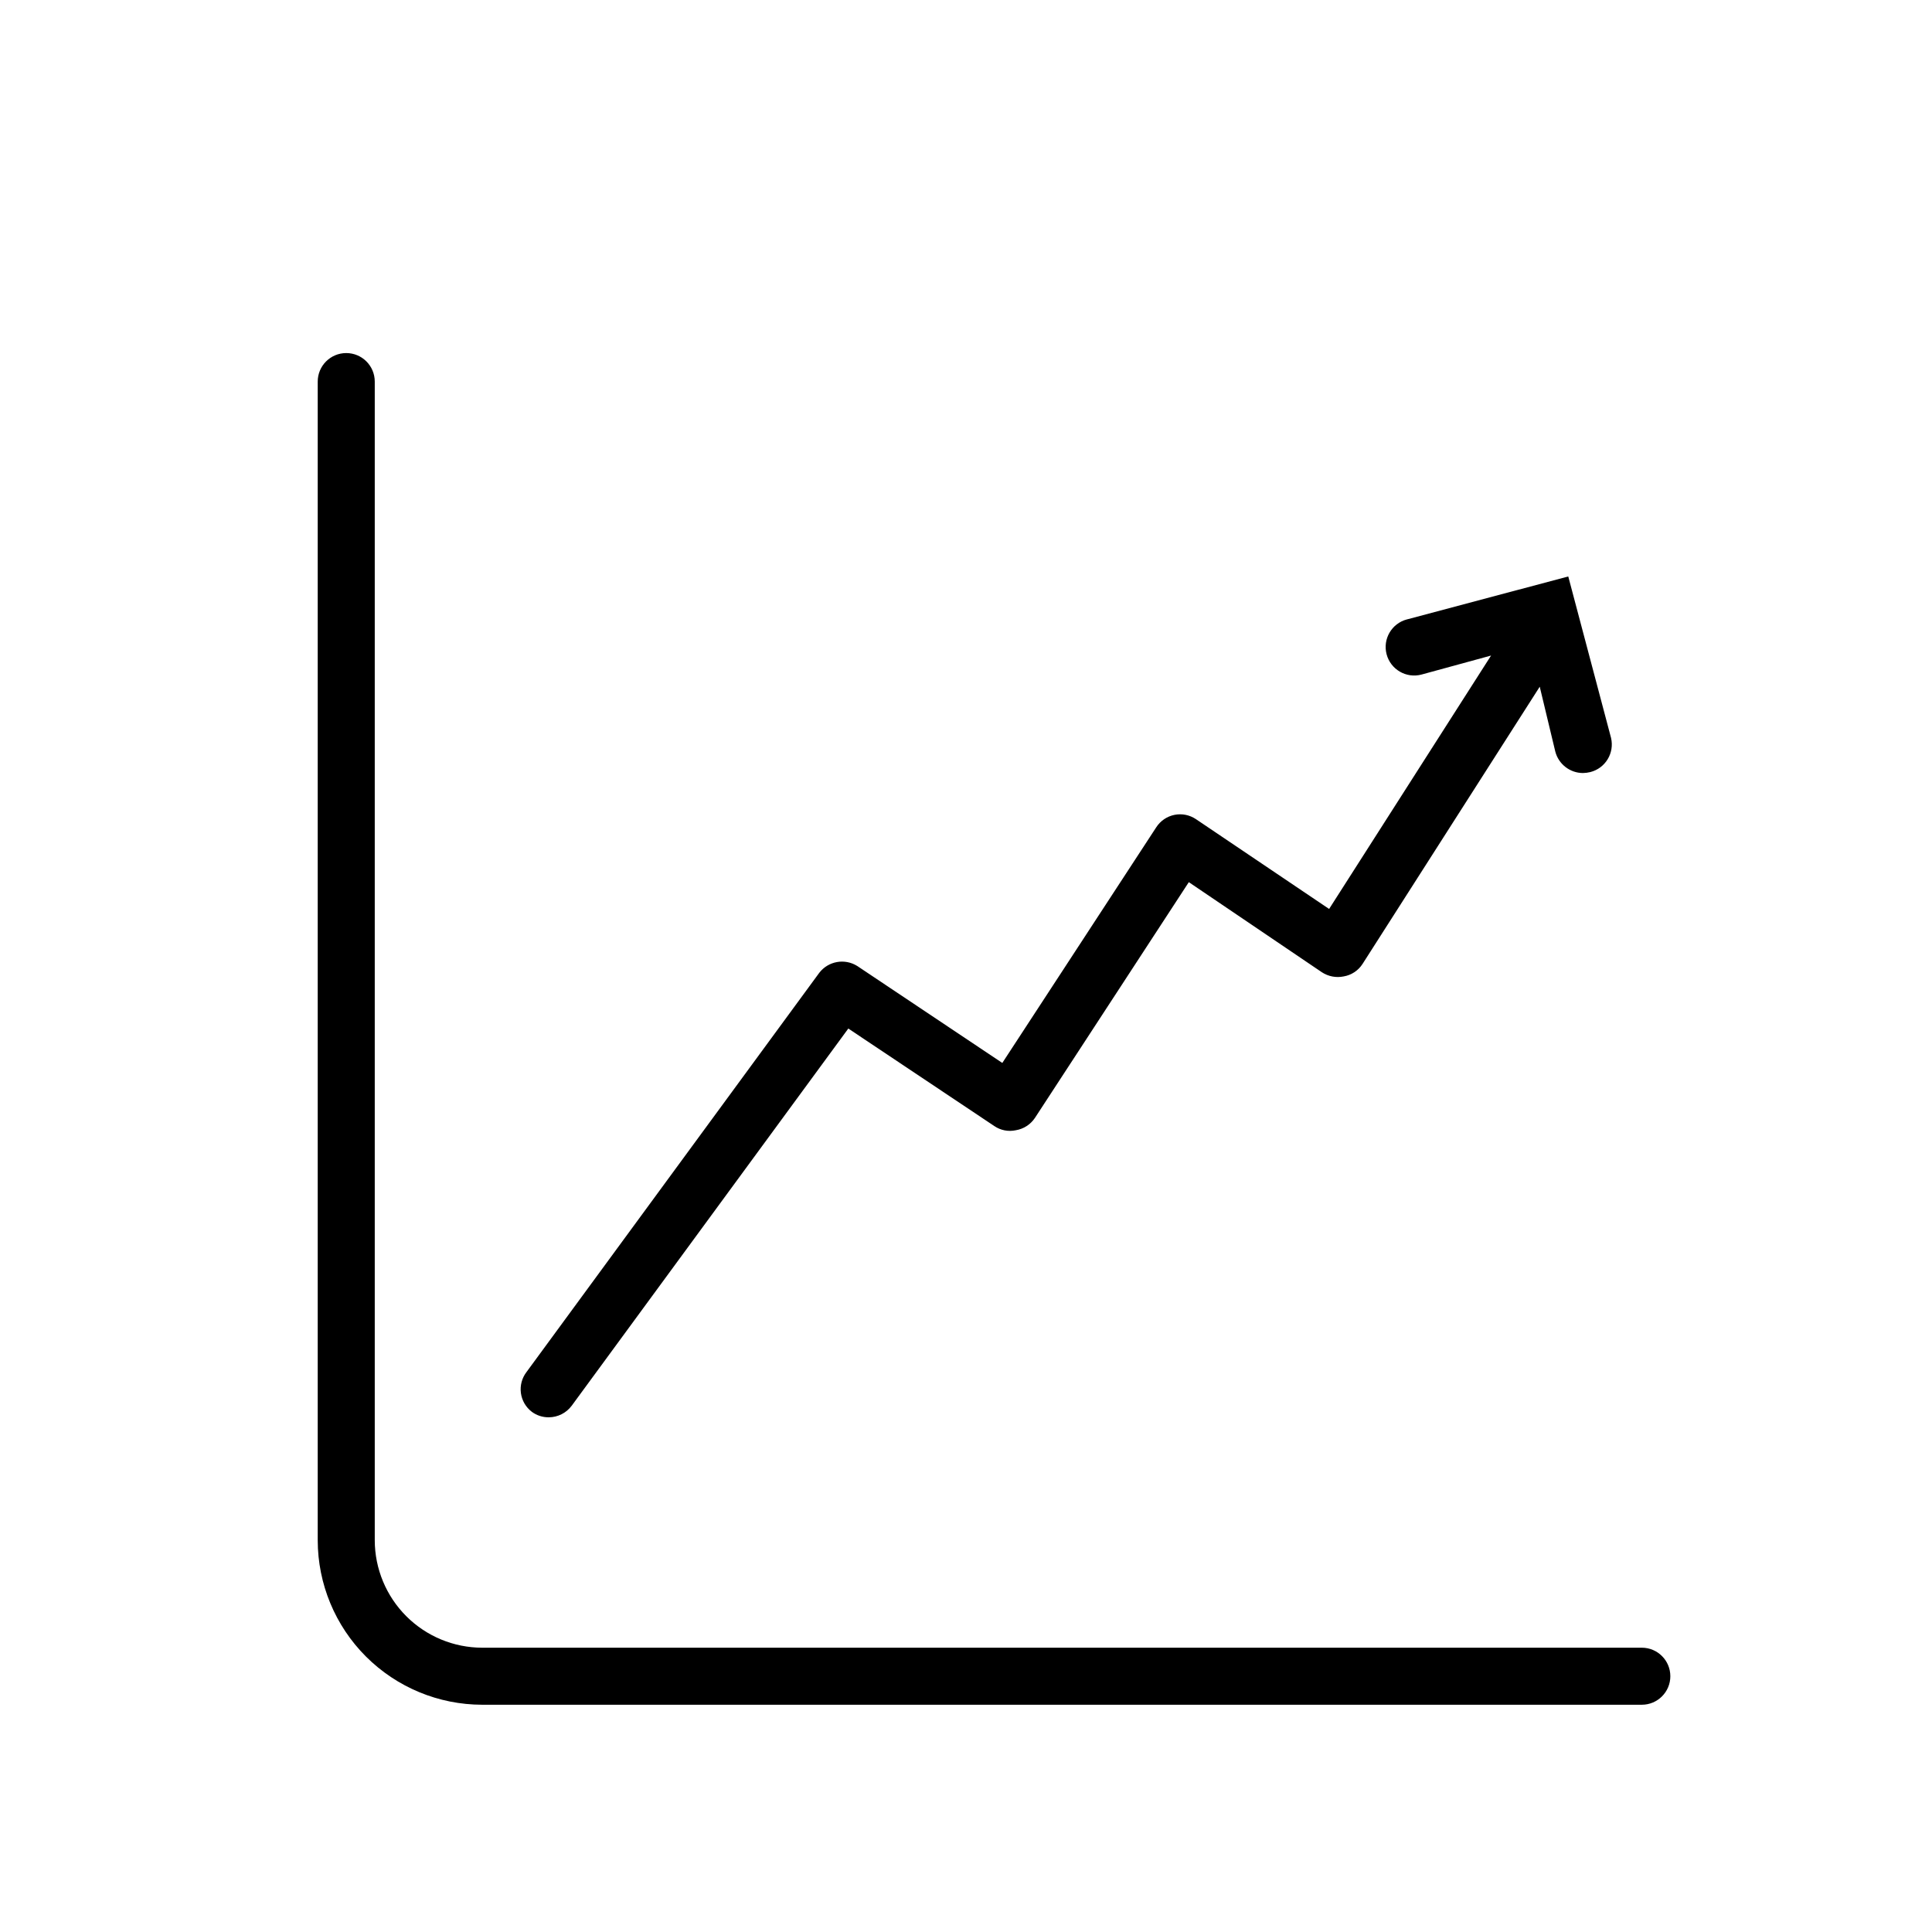
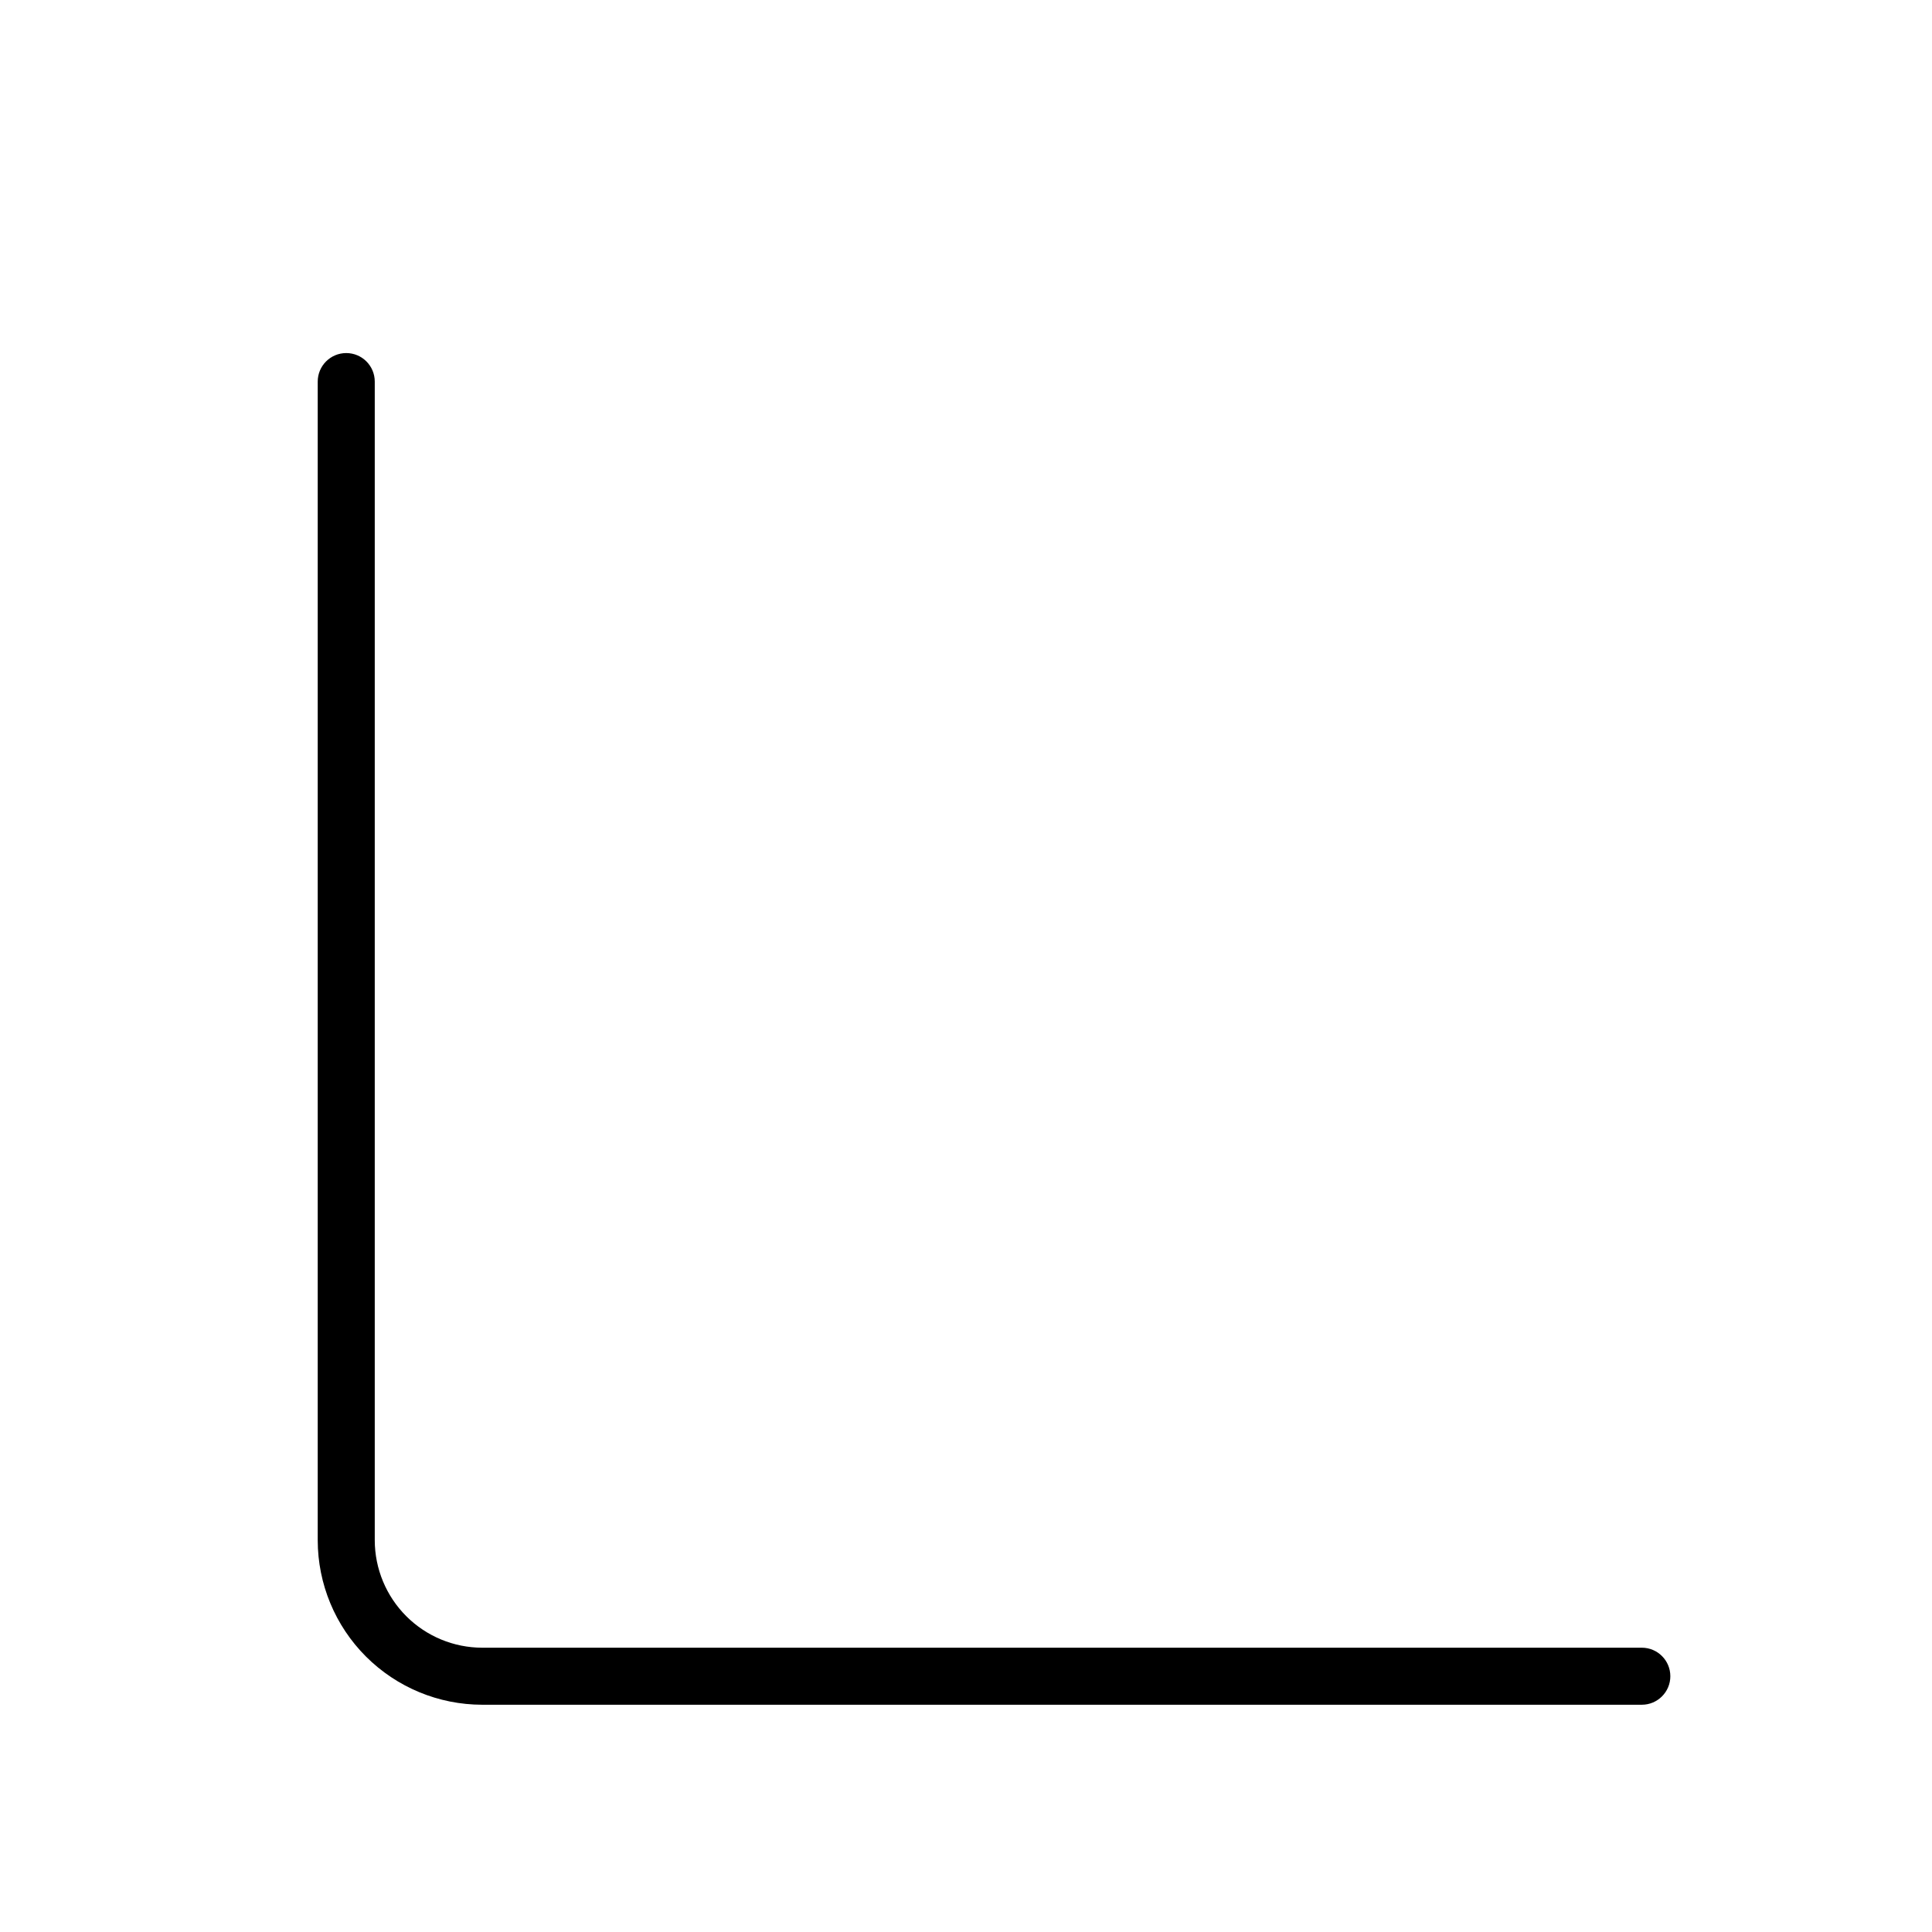
<svg xmlns="http://www.w3.org/2000/svg" fill="#000000" width="800px" height="800px" version="1.1" viewBox="144 144 512 512">
  <g>
    <path d="m578.85 580.66h-307.07c-7.543-0.012-14.777-3.016-20.113-8.352-5.332-5.336-8.336-12.566-8.352-20.113v-307.07c0-4.176-3.383-7.559-7.555-7.559-4.176 0-7.559 3.383-7.559 7.559v307.07c0.012 11.555 4.609 22.633 12.777 30.801 8.172 8.168 19.25 12.766 30.801 12.777h307.32c4.176 0 7.559-3.383 7.559-7.555 0-4.176-3.383-7.559-7.559-7.559z" />
-     <path d="m284.93 518.14c1.297 0.961 2.871 1.473 4.484 1.461 2.402-0.004 4.66-1.141 6.094-3.07l73.305-99.957 38.691 25.844c1.668 1.137 3.727 1.535 5.695 1.109 2.051-0.336 3.871-1.504 5.039-3.223l40.809-62.523 35.266 23.879c1.695 1.109 3.758 1.508 5.742 1.109 2.074-0.344 3.906-1.551 5.039-3.324l46.953-73.457 4.133 17.23c0.887 3.312 3.875 5.625 7.305 5.644 0.664-0.012 1.32-0.094 1.965-0.254 4-1.016 6.445-5.055 5.492-9.066l-11.336-42.773-42.773 11.387v-0.004c-4.035 1.074-6.438 5.211-5.367 9.246 1.074 4.035 5.211 6.438 9.246 5.367l18.438-5.039-42.922 67.156-35.266-23.781v0.004c-1.672-1.141-3.731-1.559-5.711-1.16-1.984 0.398-3.719 1.578-4.82 3.273l-40.809 62.473-38.441-25.691c-3.324-2.086-7.688-1.301-10.074 1.812l-77.586 105.8c-1.211 1.582-1.742 3.582-1.48 5.555 0.266 1.977 1.305 3.766 2.891 4.973z" />
  </g>
</svg>